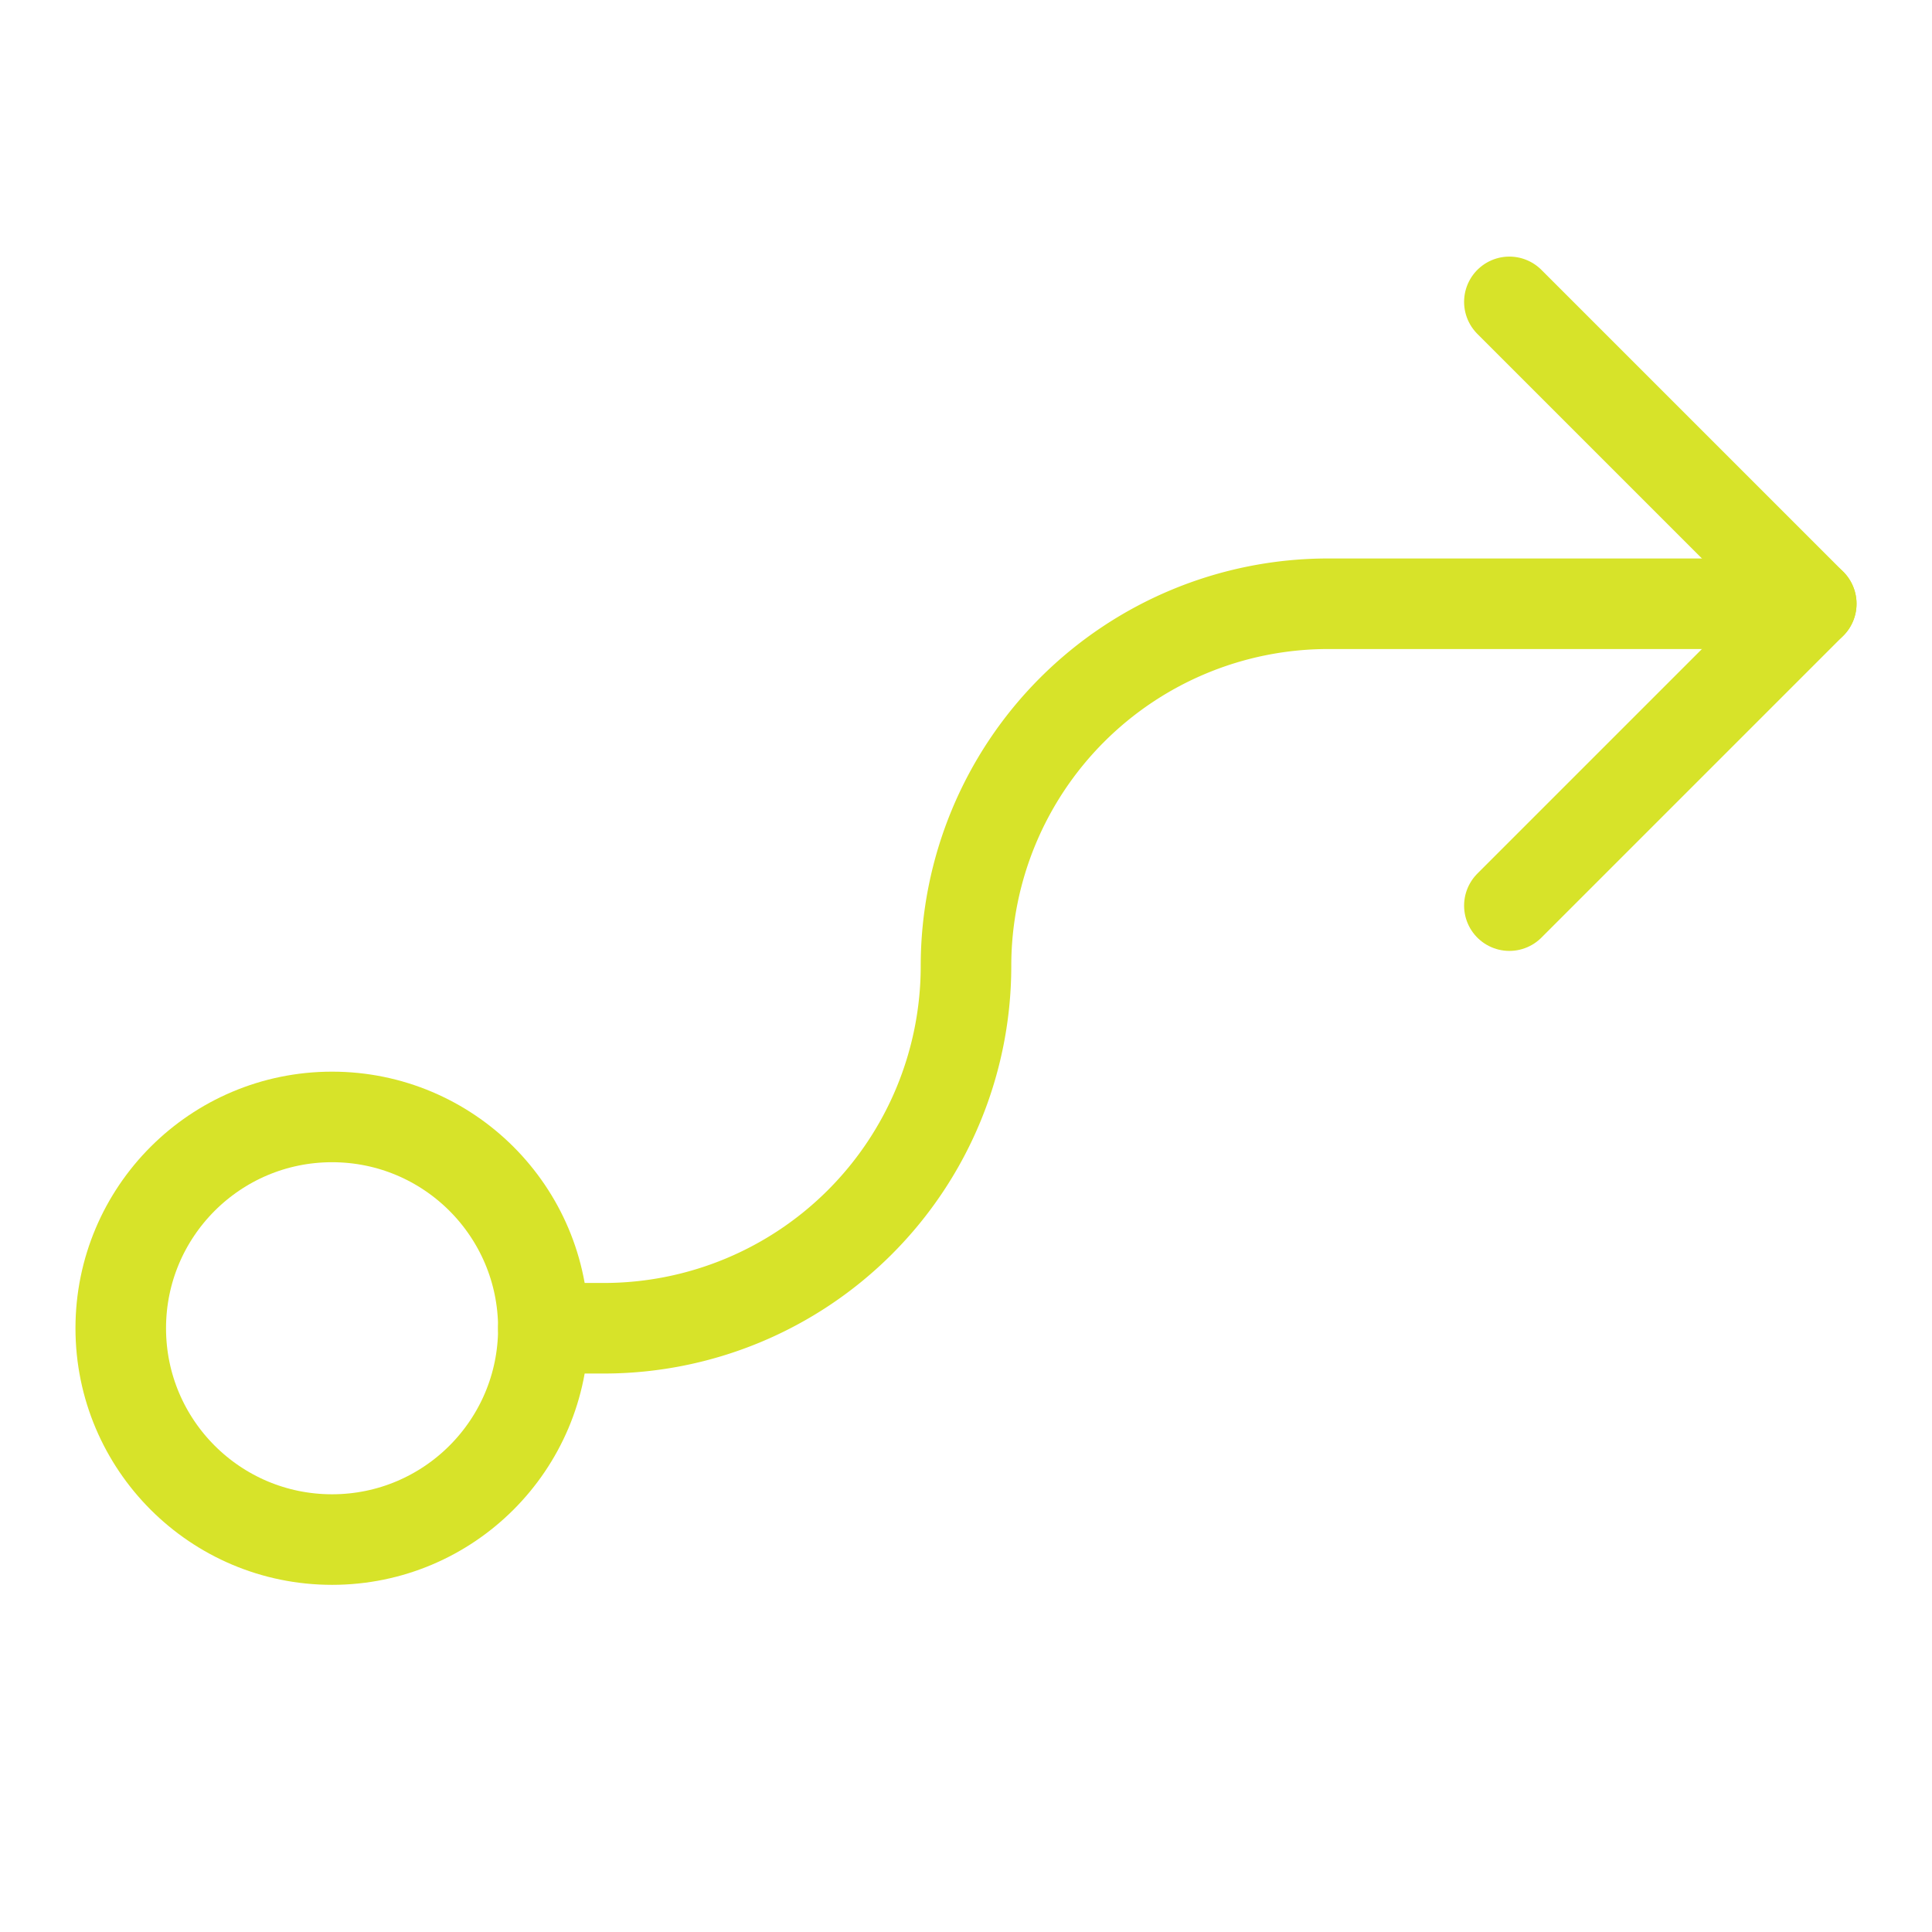
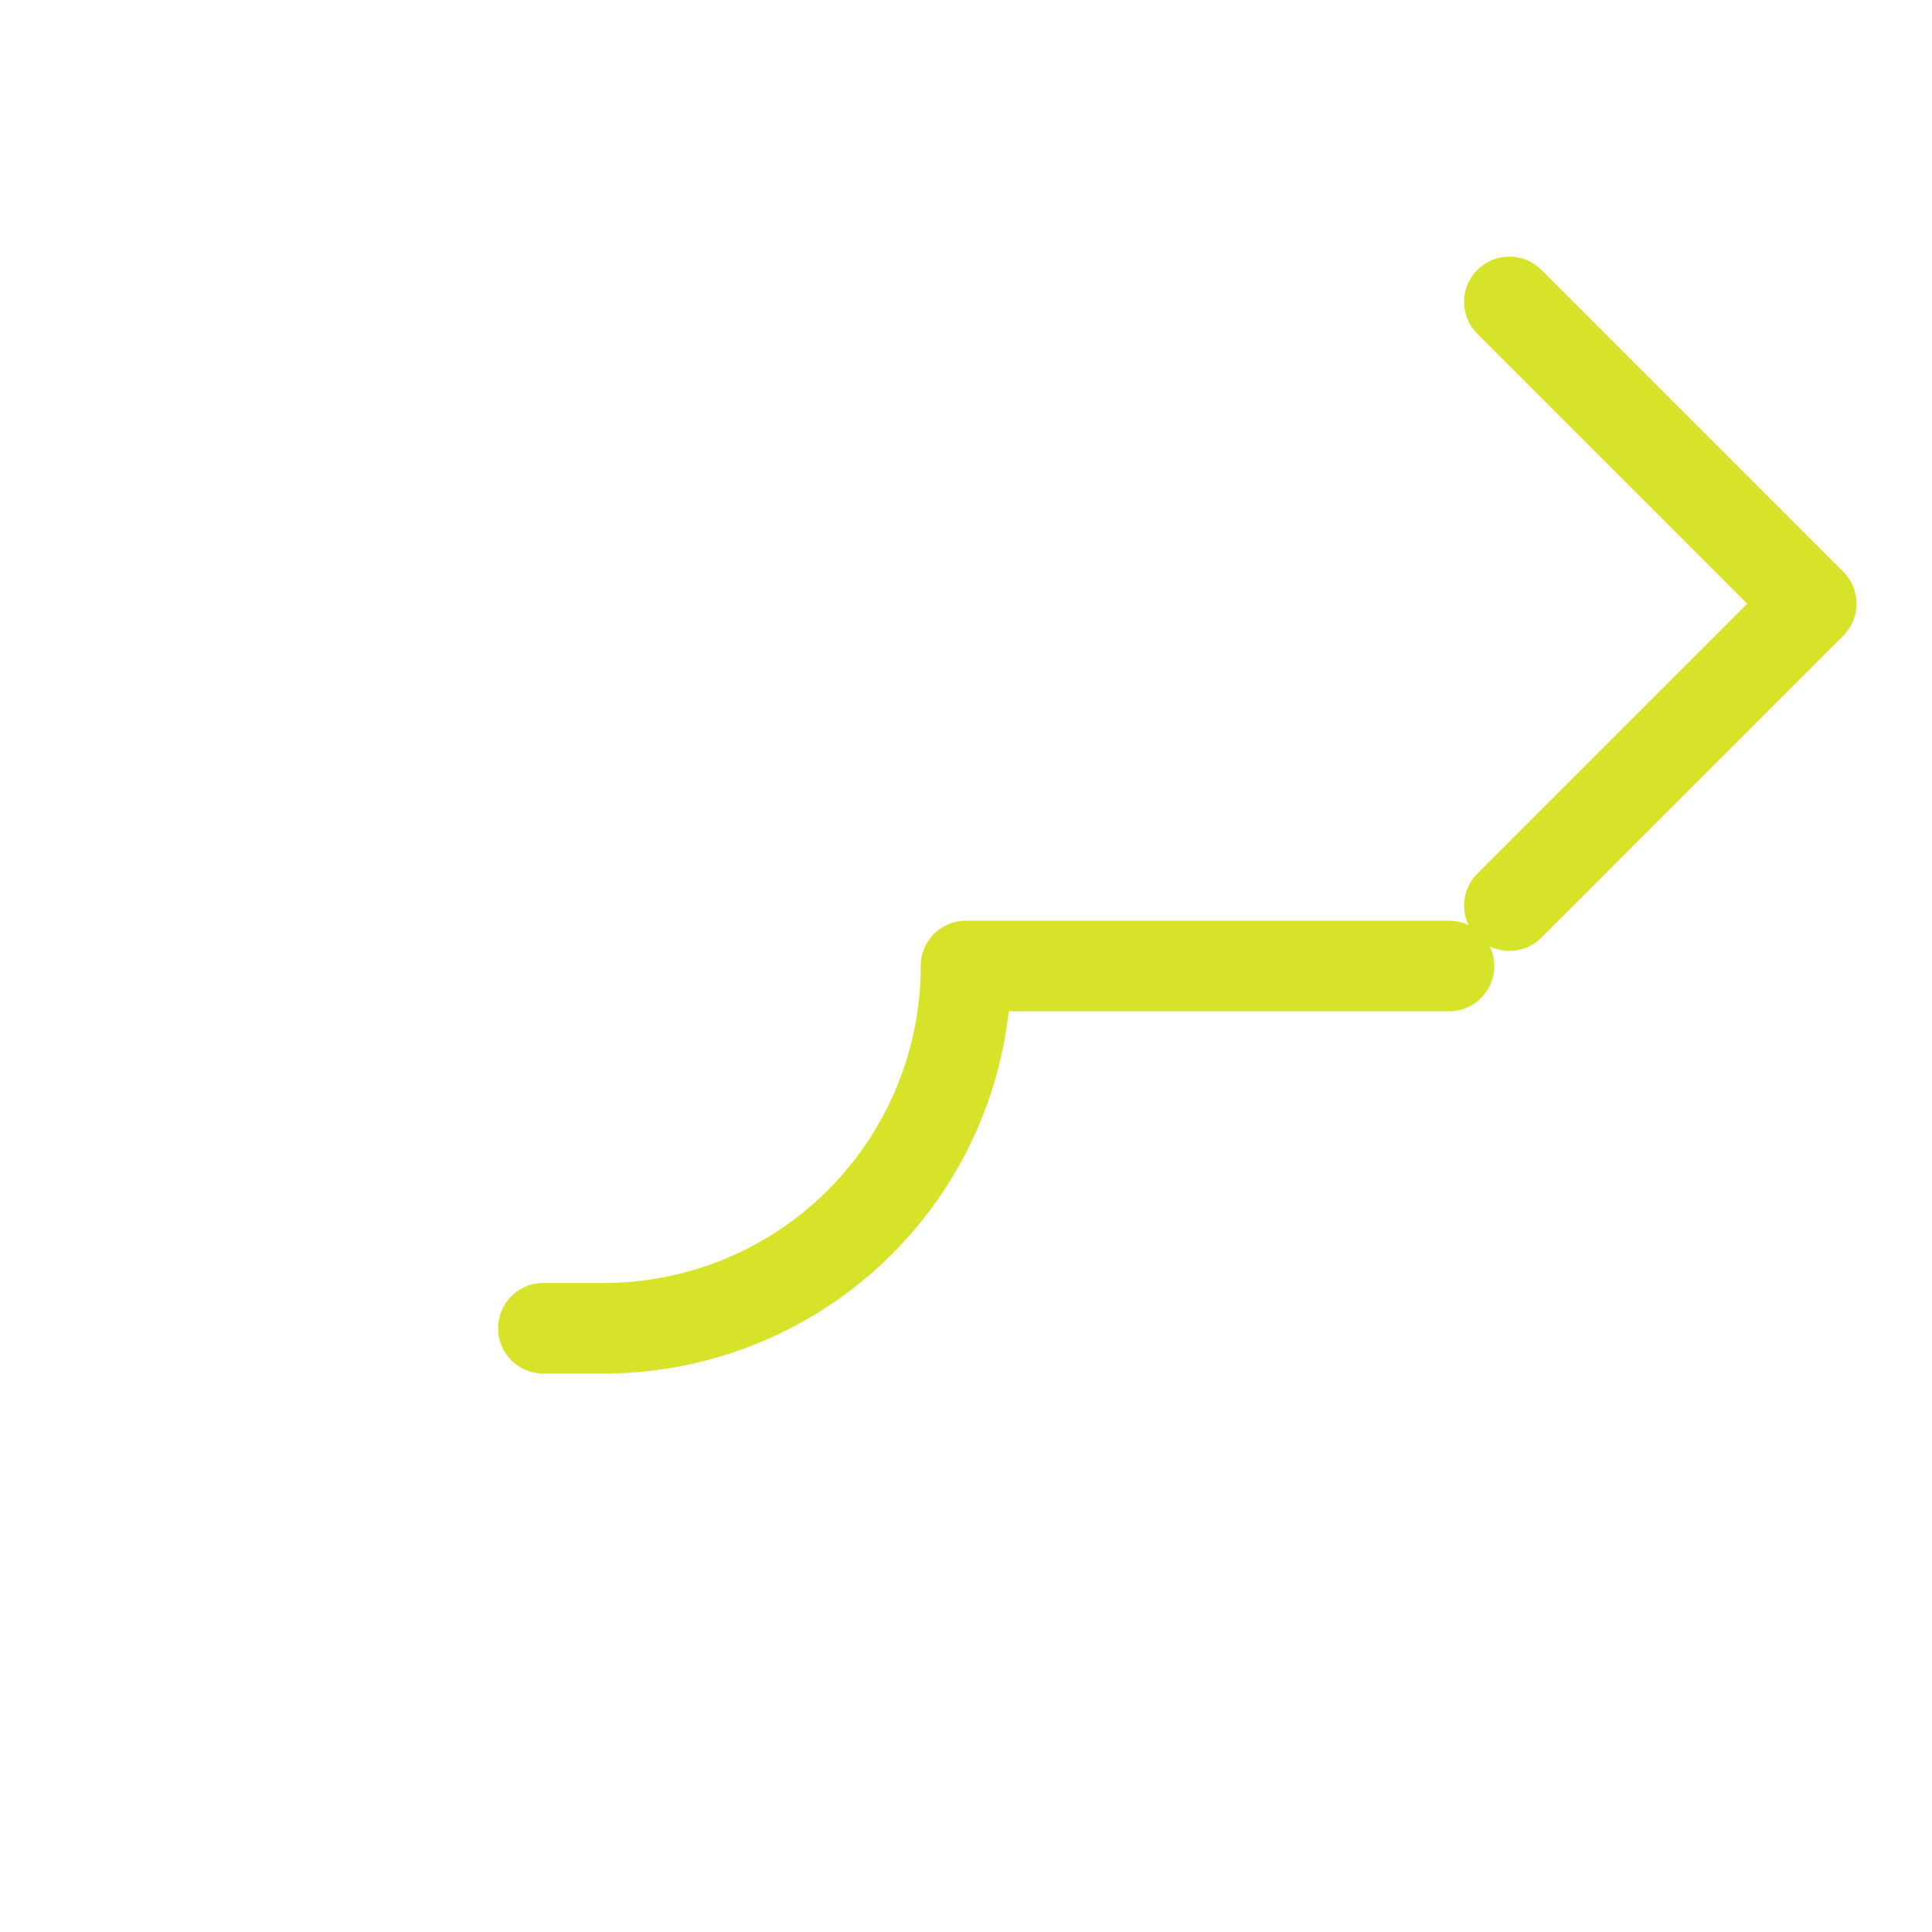
<svg xmlns="http://www.w3.org/2000/svg" viewBox="0 0 256 256">
-   <rect fill="none" height="256" width="256" />
-   <circle cx="44" cy="176" fill="none" r="28" stroke="#d7e329" stroke-linecap="round" stroke-linejoin="round" stroke-width="12px" original-stroke="#000000" />
  <polyline fill="none" points="200 40 240 80 200 120" stroke="#d7e329" stroke-linecap="round" stroke-linejoin="round" stroke-width="12px" original-stroke="#000000" />
-   <path d="M72,176h8a48,48,0,0,0,48-48h0a48,48,0,0,1,48-48h64" fill="none" stroke="#d7e329" stroke-linecap="round" stroke-linejoin="round" stroke-width="12px" original-stroke="#000000" />
+   <path d="M72,176h8a48,48,0,0,0,48-48h0h64" fill="none" stroke="#d7e329" stroke-linecap="round" stroke-linejoin="round" stroke-width="12px" original-stroke="#000000" />
</svg>